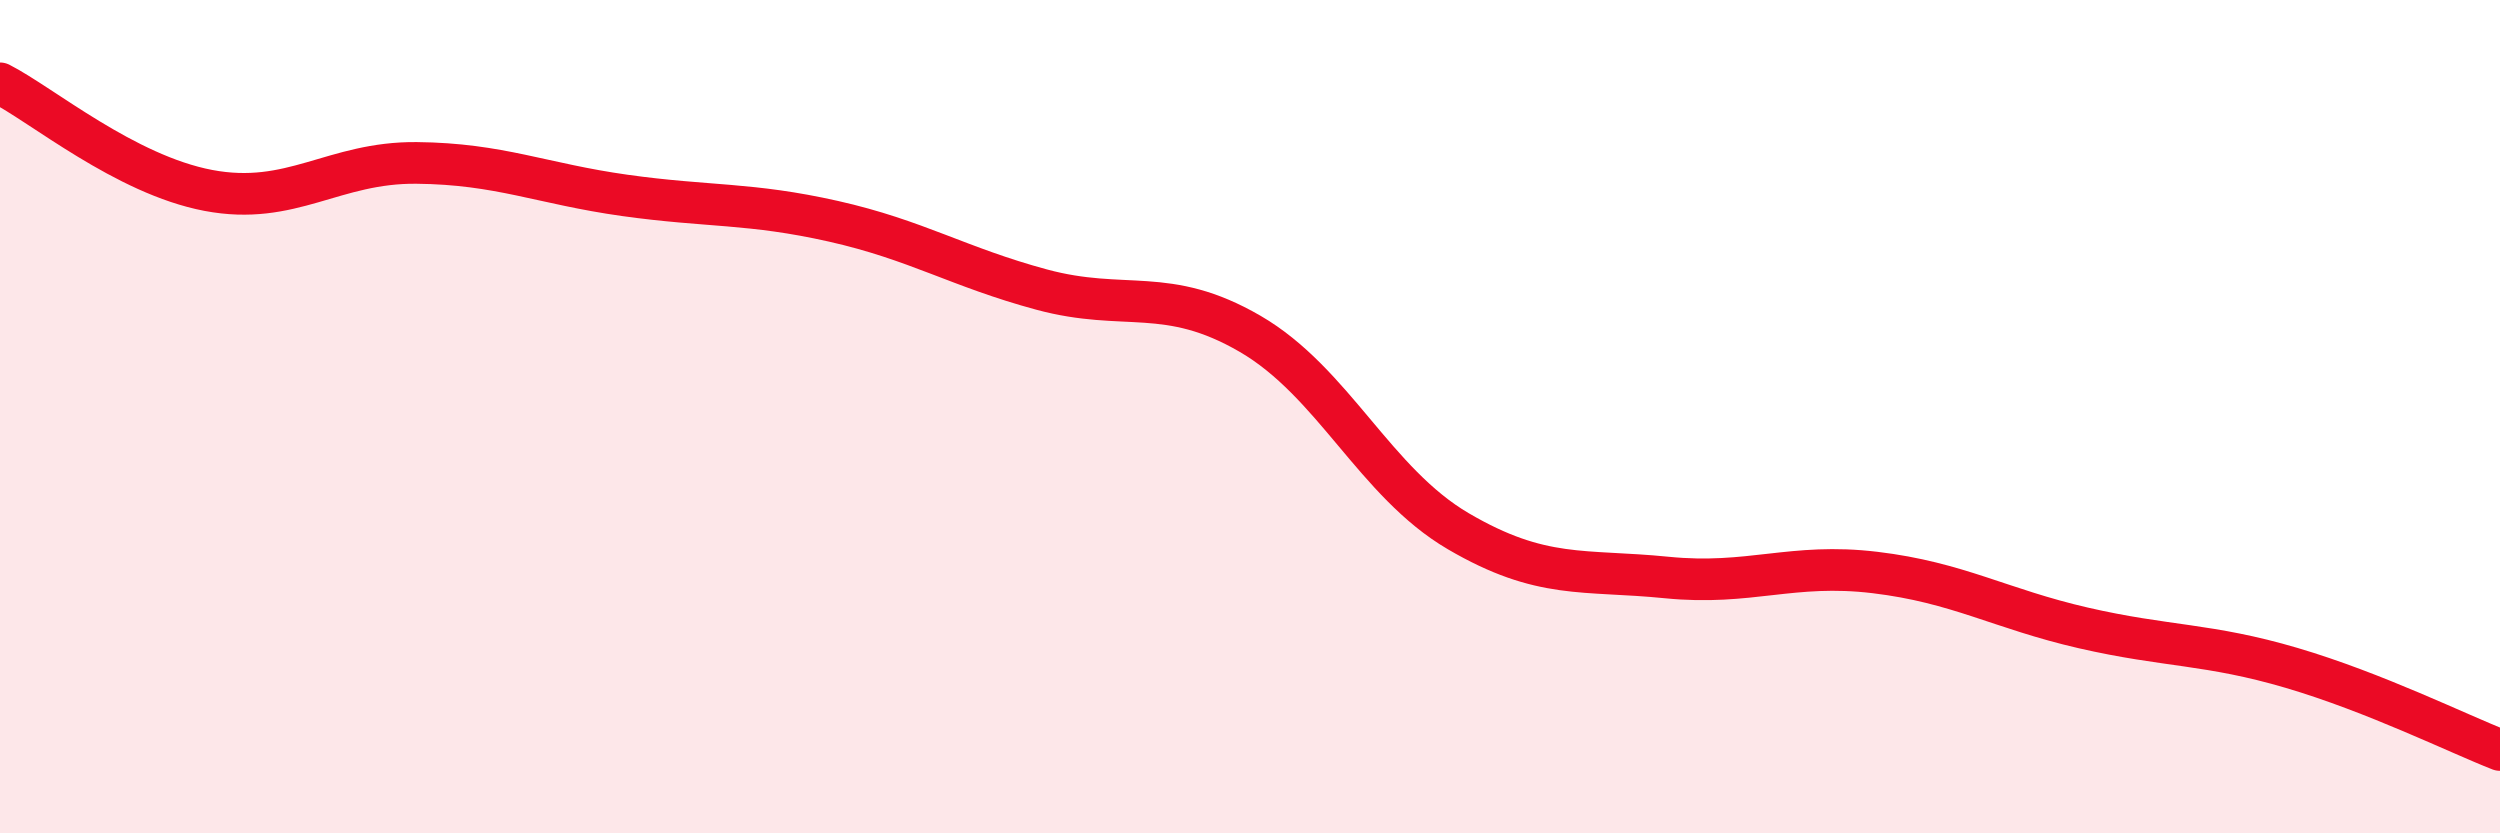
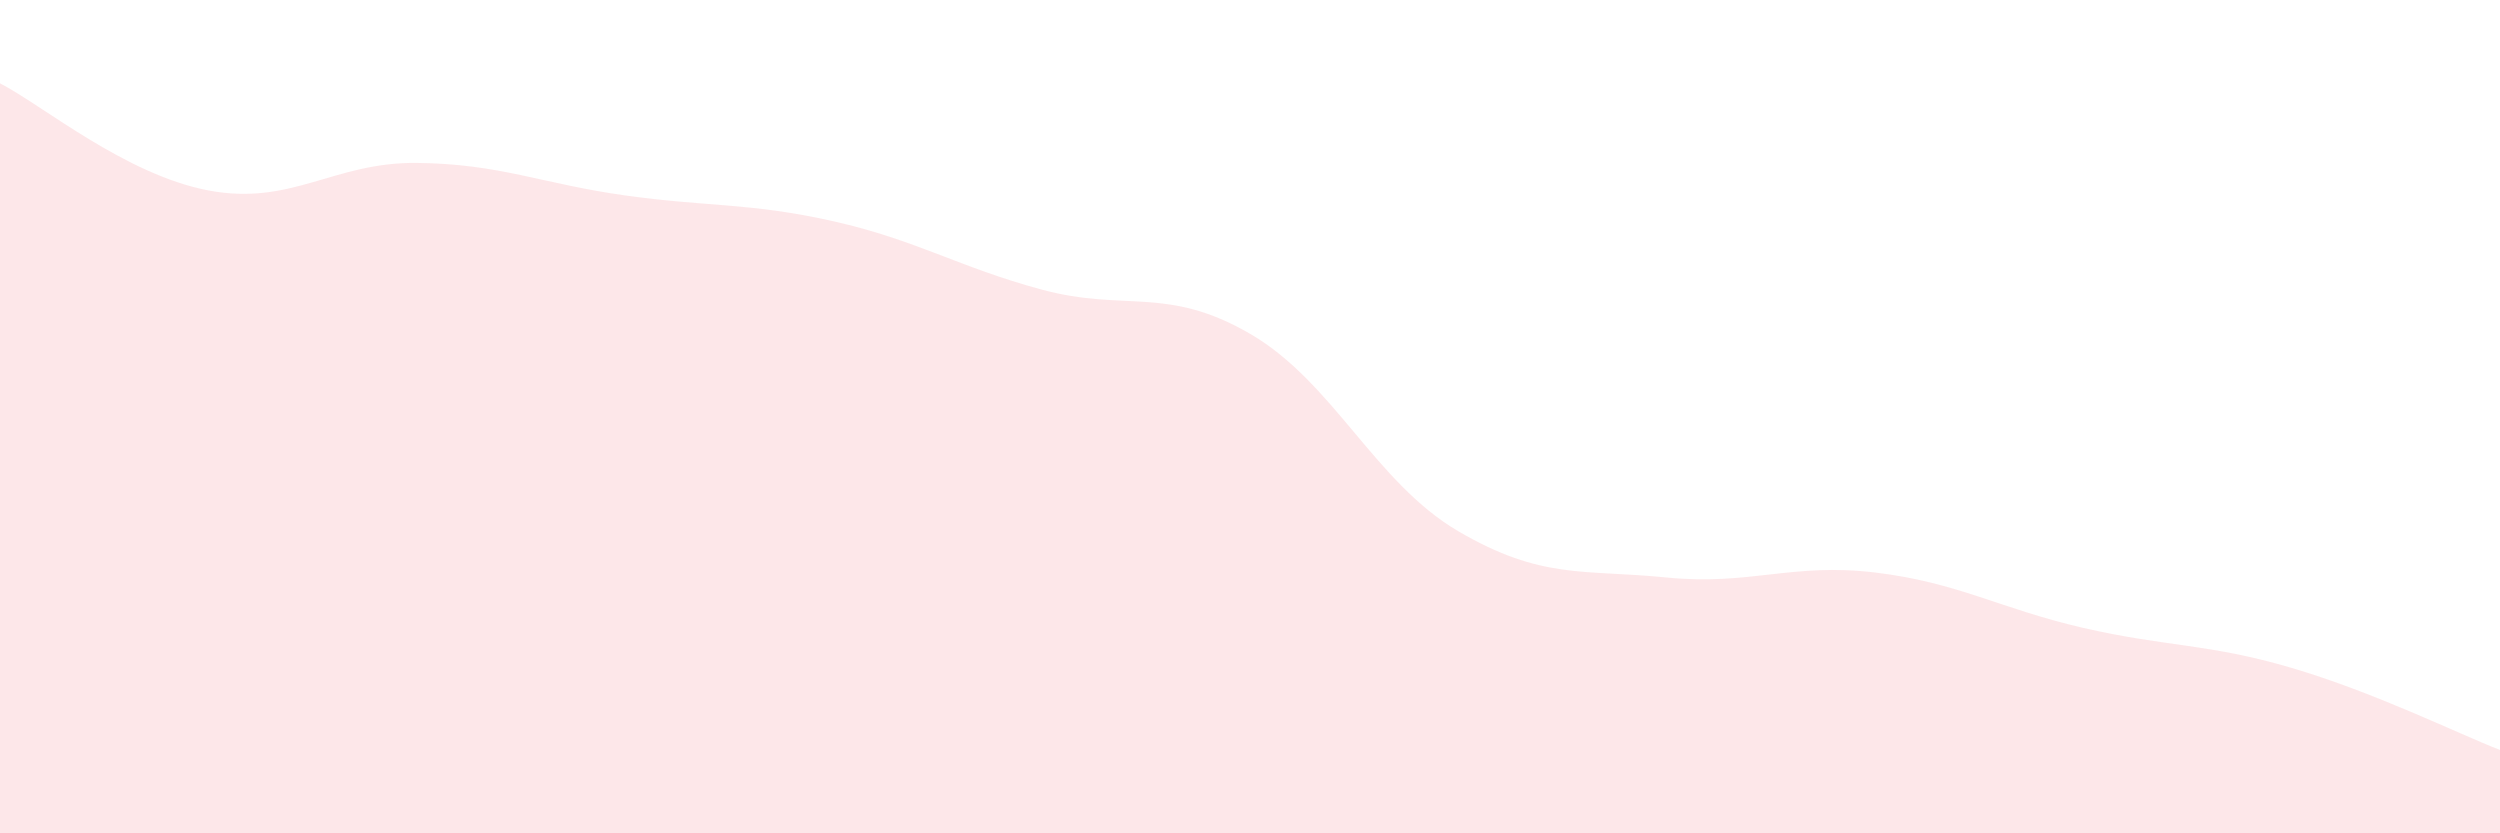
<svg xmlns="http://www.w3.org/2000/svg" width="60" height="20" viewBox="0 0 60 20">
  <path d="M 0,2 C 1,2.51 3,4.19 5,4.57 C 7,4.95 8,3.89 10,3.91 C 12,3.93 13,4.41 15,4.69 C 17,4.97 18,4.86 20,5.31 C 22,5.76 23,6.41 25,6.95 C 27,7.49 28,6.85 30,8.01 C 32,9.17 33,11.58 35,12.75 C 37,13.92 38,13.66 40,13.86 C 42,14.06 43,13.5 45,13.74 C 47,13.98 48,14.61 50,15.07 C 52,15.53 53,15.44 55,16.03 C 57,16.62 59,17.61 60,18L60 20L0 20Z" fill="#EB0A25" opacity="0.1" stroke-linecap="round" stroke-linejoin="round" />
-   <path d="M 0,2 C 1,2.51 3,4.19 5,4.57 C 7,4.95 8,3.89 10,3.91 C 12,3.93 13,4.41 15,4.69 C 17,4.97 18,4.86 20,5.31 C 22,5.76 23,6.41 25,6.95 C 27,7.49 28,6.85 30,8.01 C 32,9.17 33,11.58 35,12.75 C 37,13.92 38,13.66 40,13.86 C 42,14.06 43,13.5 45,13.74 C 47,13.98 48,14.61 50,15.07 C 52,15.53 53,15.44 55,16.03 C 57,16.62 59,17.61 60,18" stroke="#EB0A25" stroke-width="1" fill="none" stroke-linecap="round" stroke-linejoin="round" />
</svg>